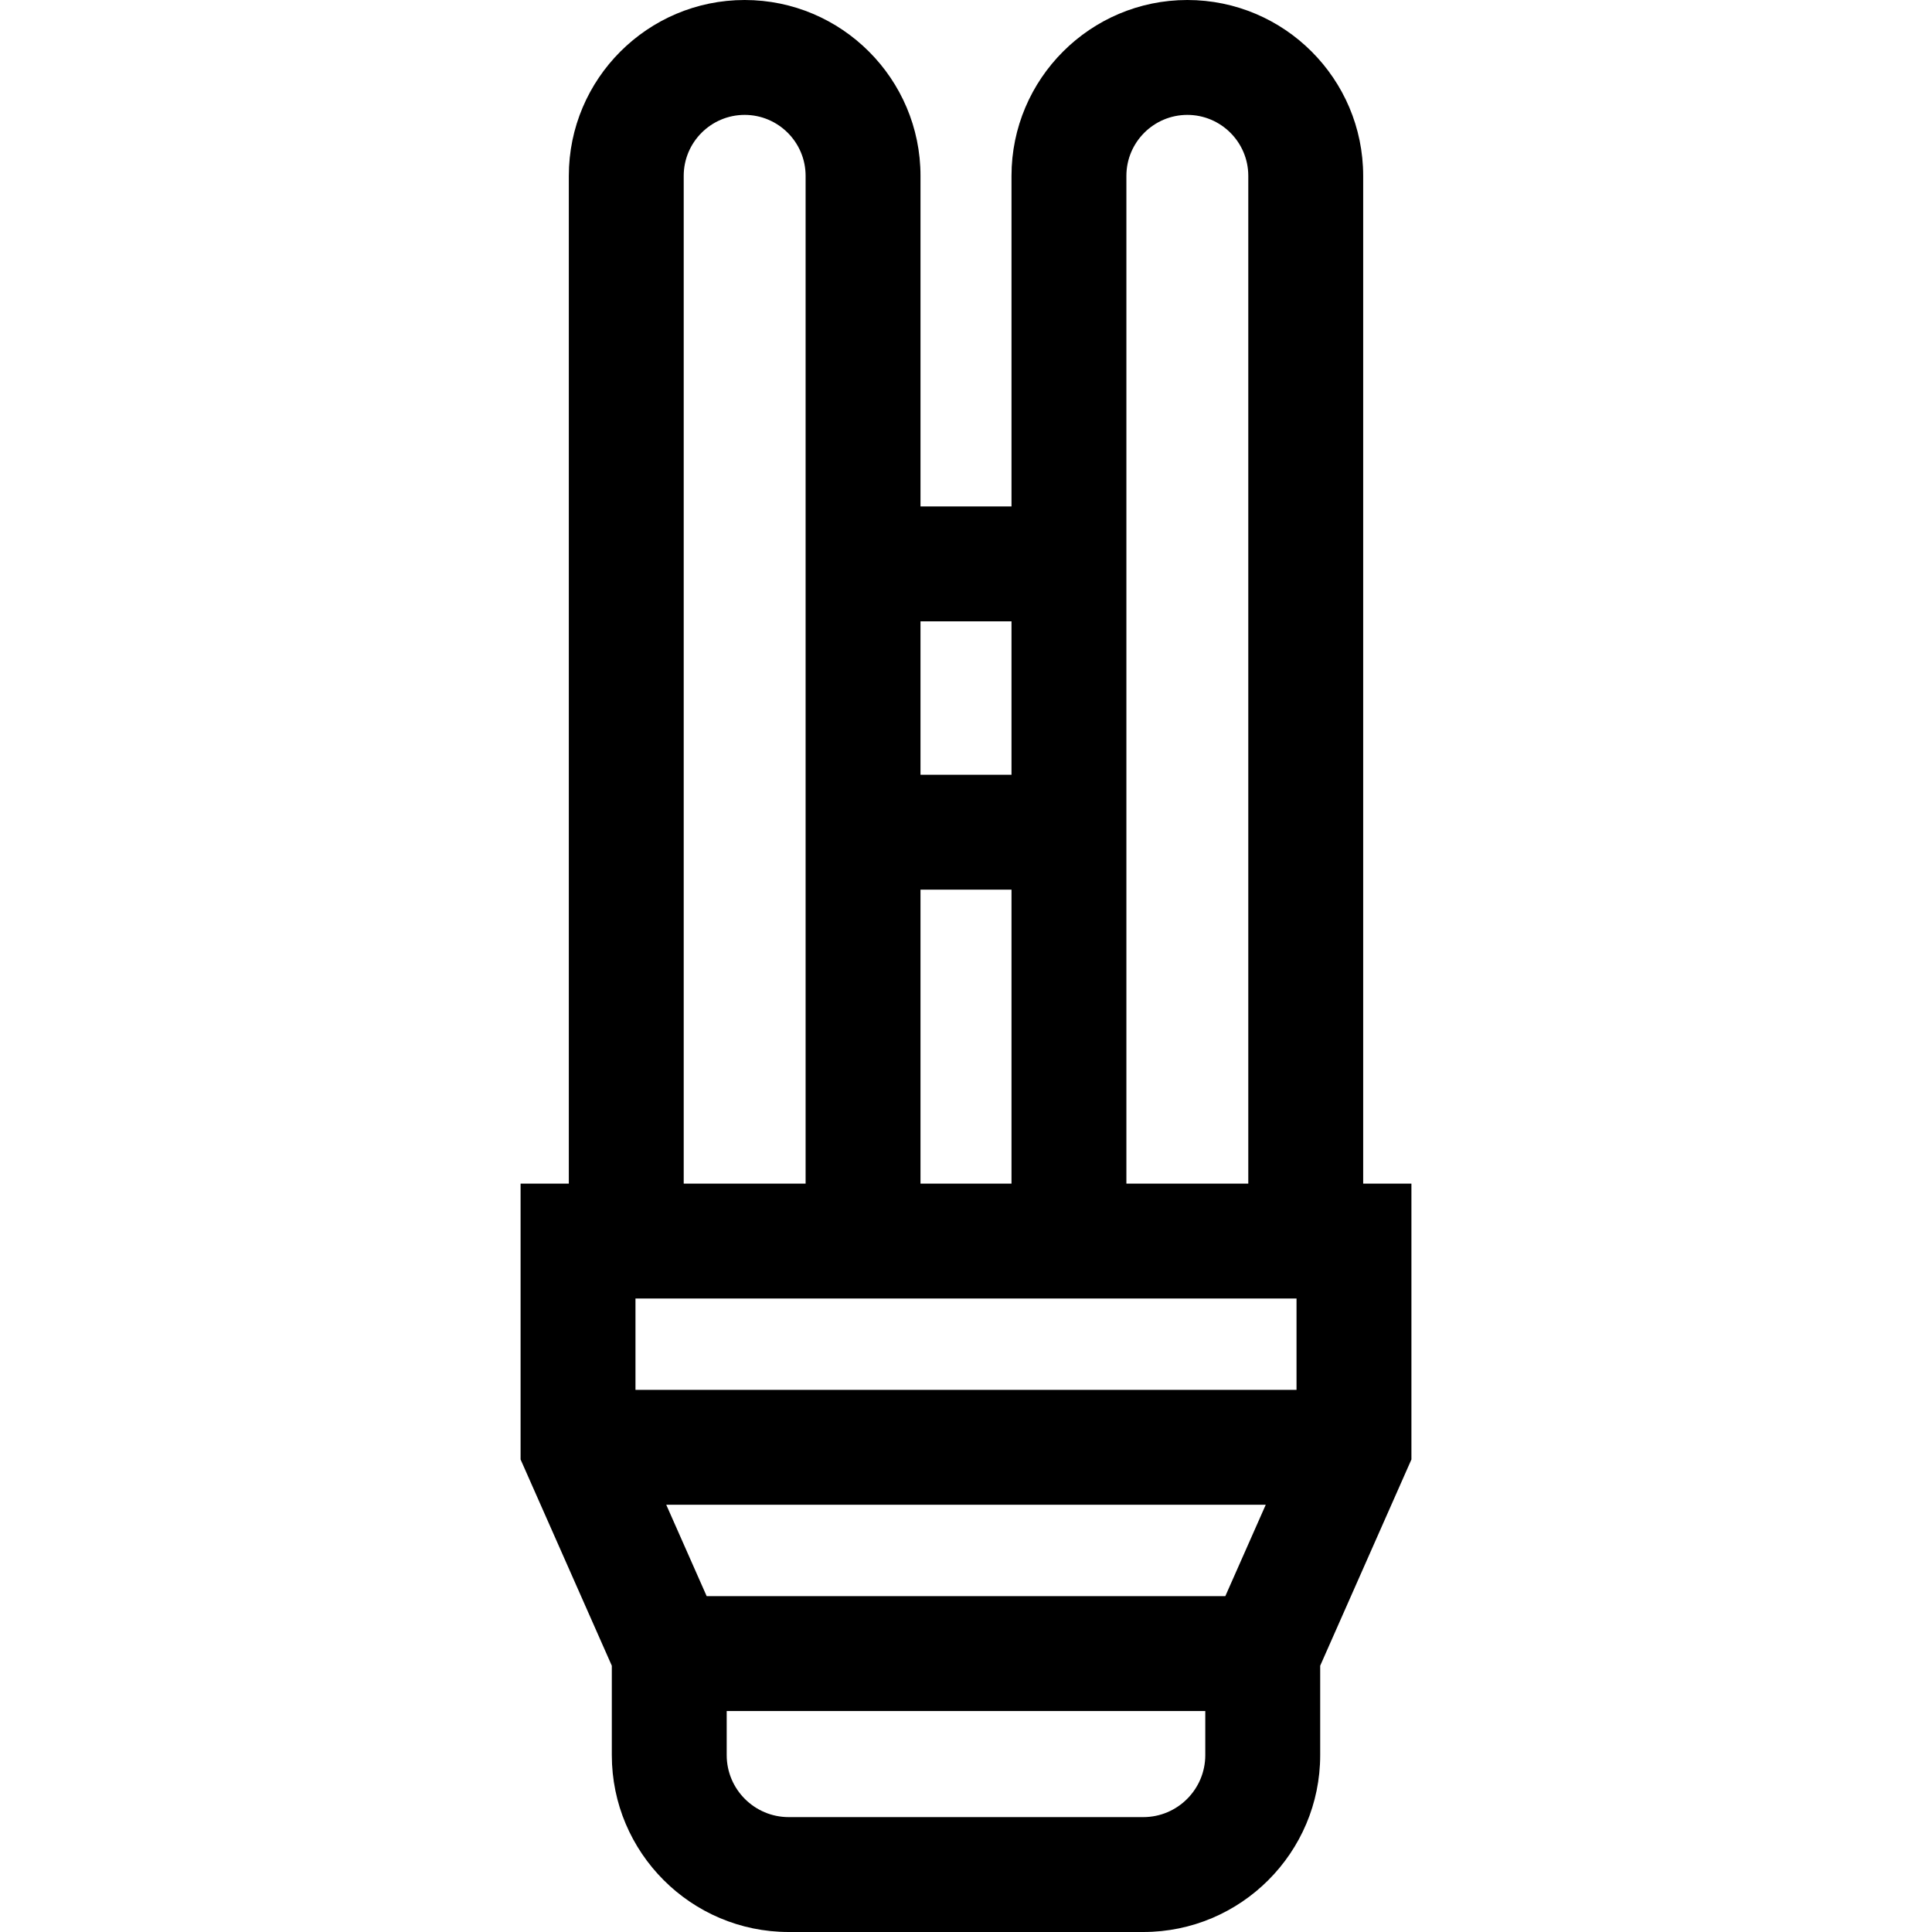
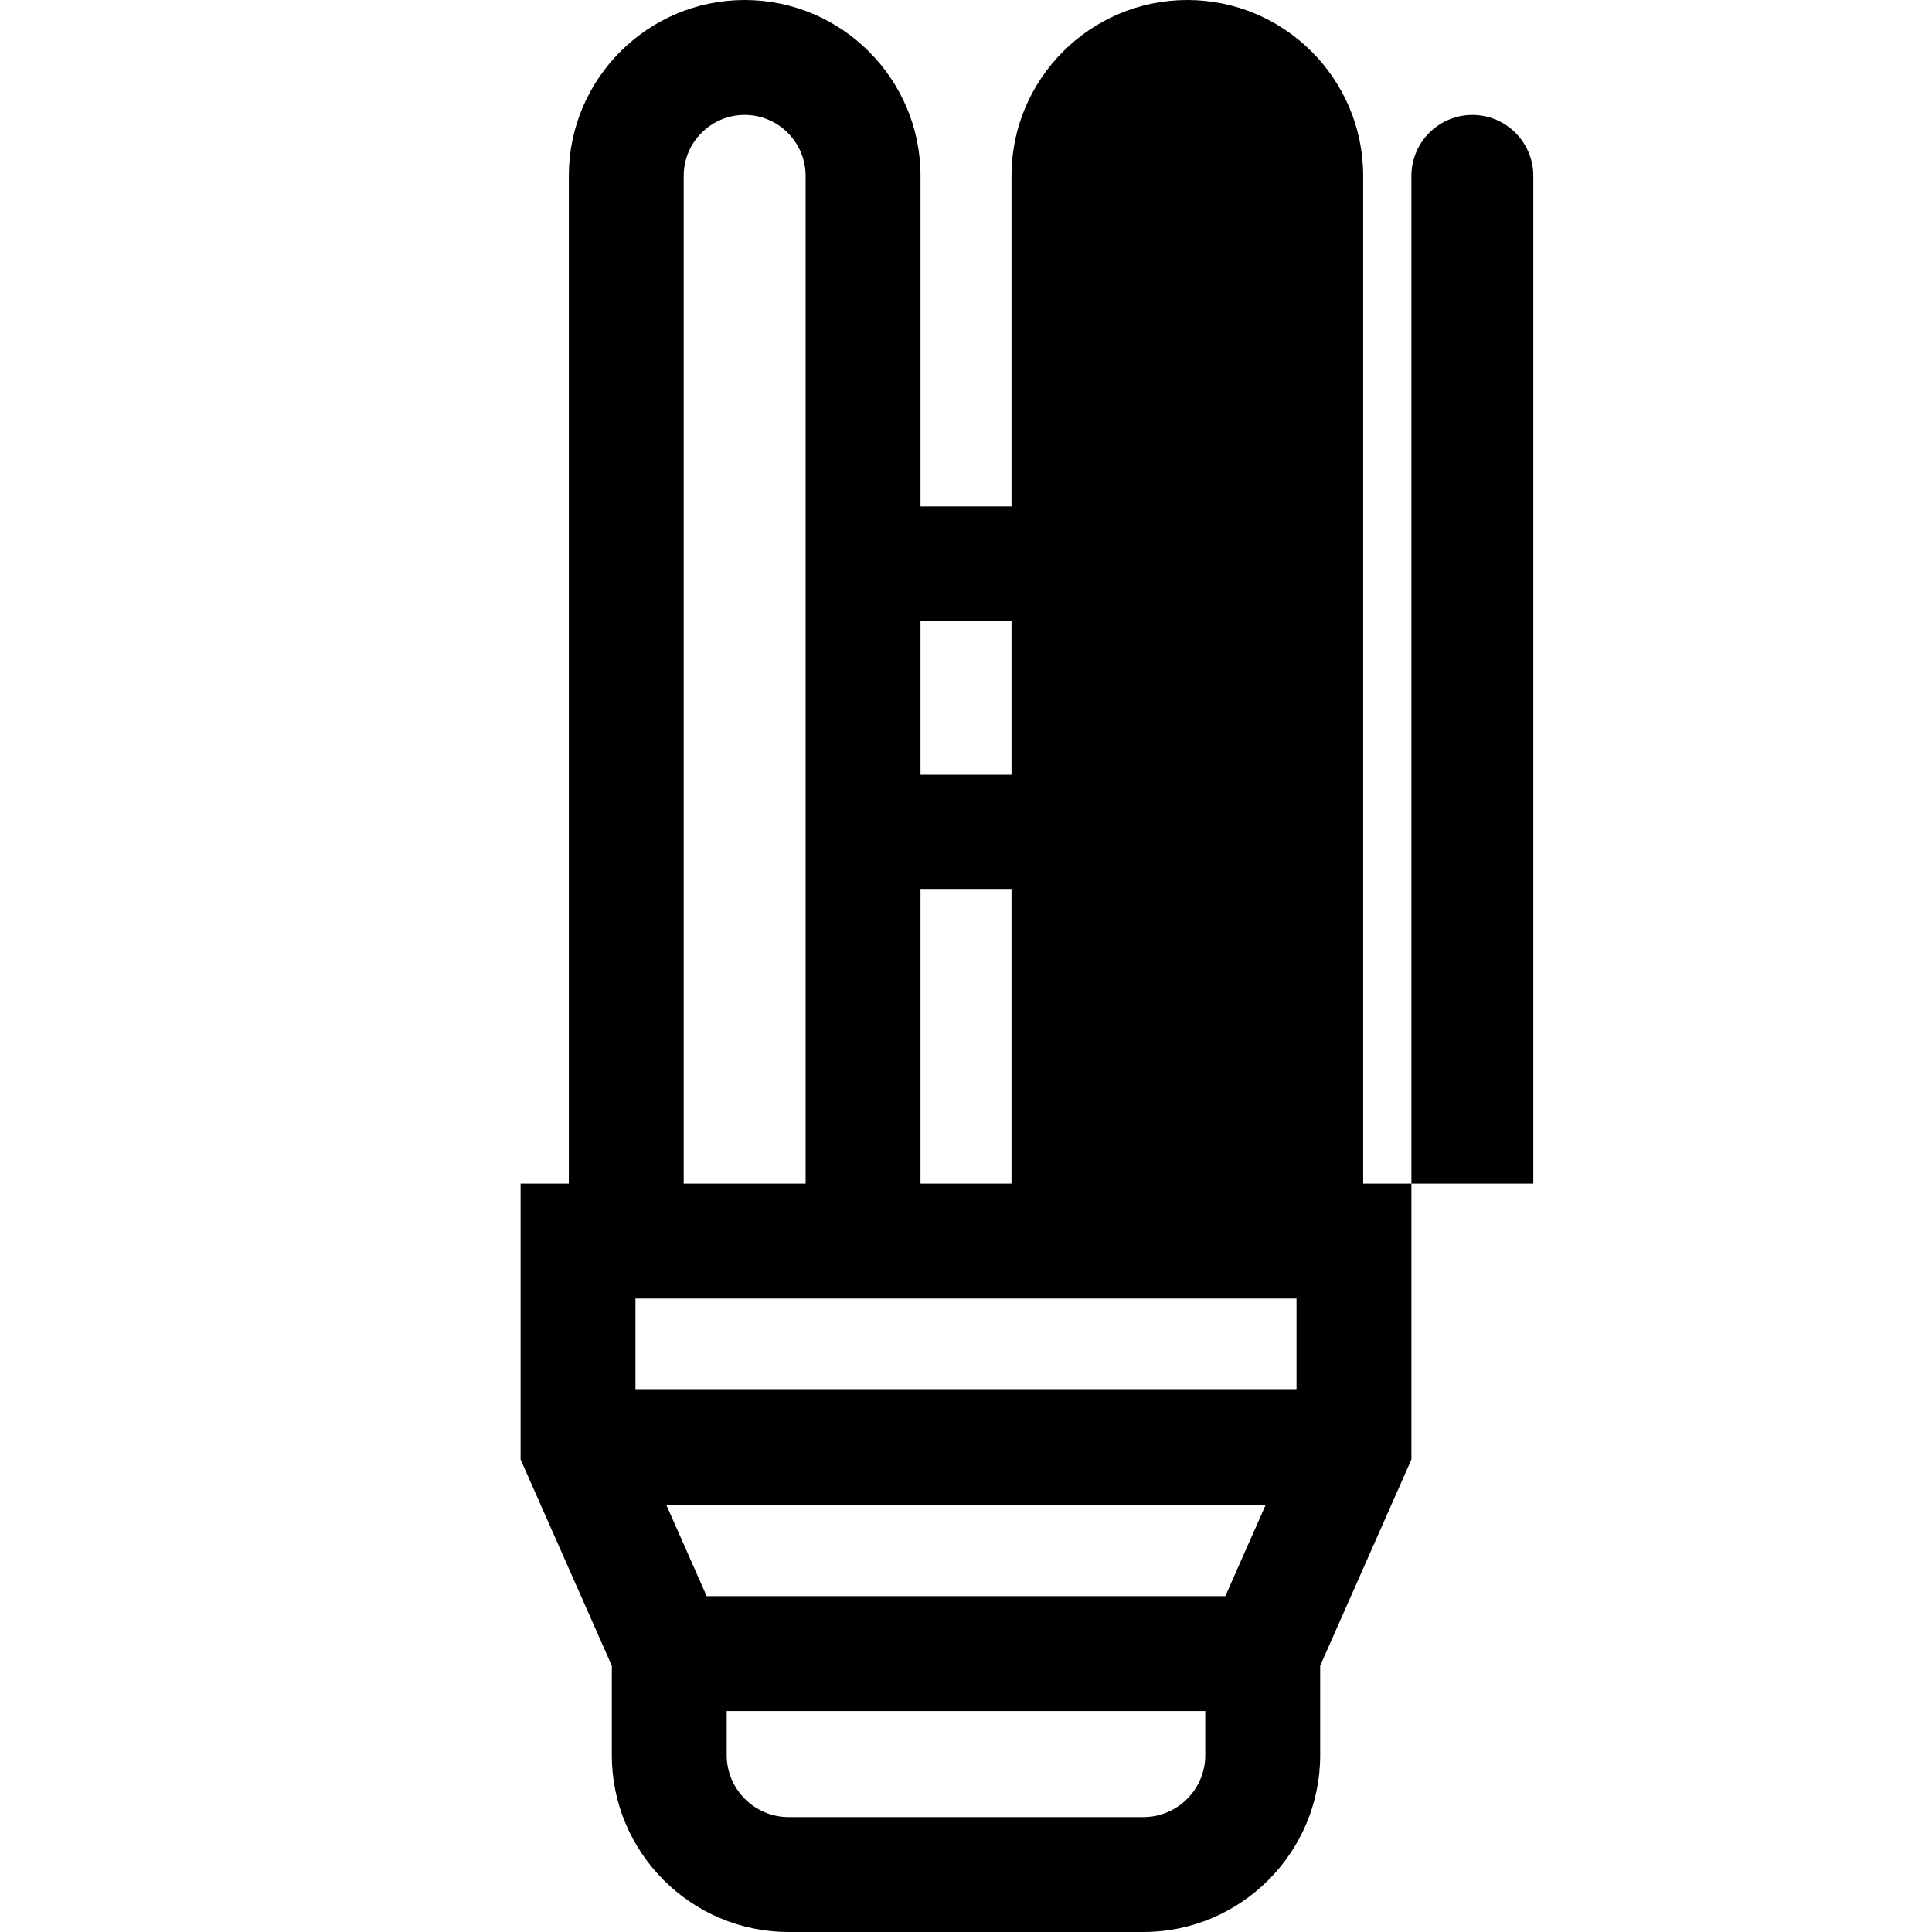
<svg xmlns="http://www.w3.org/2000/svg" fill="#000000" height="800px" width="800px" version="1.1" id="Layer_1" viewBox="0 0 512 512" xml:space="preserve">
  <g>
    <g>
-       <path d="M374.04,313.671h-12.783V46.6c0-25.695-20.904-46.6-46.6-46.6c-25.694,0-46.599,20.905-46.599,46.6v87.614h-24.116V46.6    c0-25.695-20.905-46.6-46.6-46.6c-25.694,0-46.599,20.905-46.599,46.6v267.07h-12.783v73.101l24.178,54.661v23.692    c0,25.847,21.029,46.875,46.875,46.875h93.976c25.847,0,46.875-21.029,46.875-46.875v-23.692l24.178-54.66v-73.102H374.04z     M298.506,235.763V134.213V46.6c0-8.906,7.246-16.152,16.151-16.152c8.906,0,16.152,7.246,16.152,16.152v267.07h-32.303V235.763z     M243.941,164.662h24.116v40.652h-24.116V164.662z M243.941,235.763h24.117v77.908h-24.117V235.763z M181.19,46.6    c0-8.906,7.246-16.152,16.152-16.152c8.905,0,16.151,7.246,16.151,16.152v87.614v101.548v77.908H181.19V46.6z M302.987,481.552    h-93.976c-9.057,0-16.427-7.369-16.427-16.427v-11.684h126.828v11.684h0.001C319.414,474.182,312.044,481.552,302.987,481.552z     M324.725,422.992H187.274l-10.71-24.213h158.87L324.725,422.992z M343.593,368.332h-0.001H168.407v-24.213h75.534h24.117h75.534    V368.332z" />
+       <path d="M374.04,313.671h-12.783V46.6c0-25.695-20.904-46.6-46.6-46.6c-25.694,0-46.599,20.905-46.599,46.6v87.614h-24.116V46.6    c0-25.695-20.905-46.6-46.6-46.6c-25.694,0-46.599,20.905-46.599,46.6v267.07h-12.783v73.101l24.178,54.661v23.692    c0,25.847,21.029,46.875,46.875,46.875h93.976c25.847,0,46.875-21.029,46.875-46.875v-23.692l24.178-54.66v-73.102H374.04z     V134.213V46.6c0-8.906,7.246-16.152,16.151-16.152c8.906,0,16.152,7.246,16.152,16.152v267.07h-32.303V235.763z     M243.941,164.662h24.116v40.652h-24.116V164.662z M243.941,235.763h24.117v77.908h-24.117V235.763z M181.19,46.6    c0-8.906,7.246-16.152,16.152-16.152c8.905,0,16.151,7.246,16.151,16.152v87.614v101.548v77.908H181.19V46.6z M302.987,481.552    h-93.976c-9.057,0-16.427-7.369-16.427-16.427v-11.684h126.828v11.684h0.001C319.414,474.182,312.044,481.552,302.987,481.552z     M324.725,422.992H187.274l-10.71-24.213h158.87L324.725,422.992z M343.593,368.332h-0.001H168.407v-24.213h75.534h24.117h75.534    V368.332z" />
    </g>
  </g>
</svg>